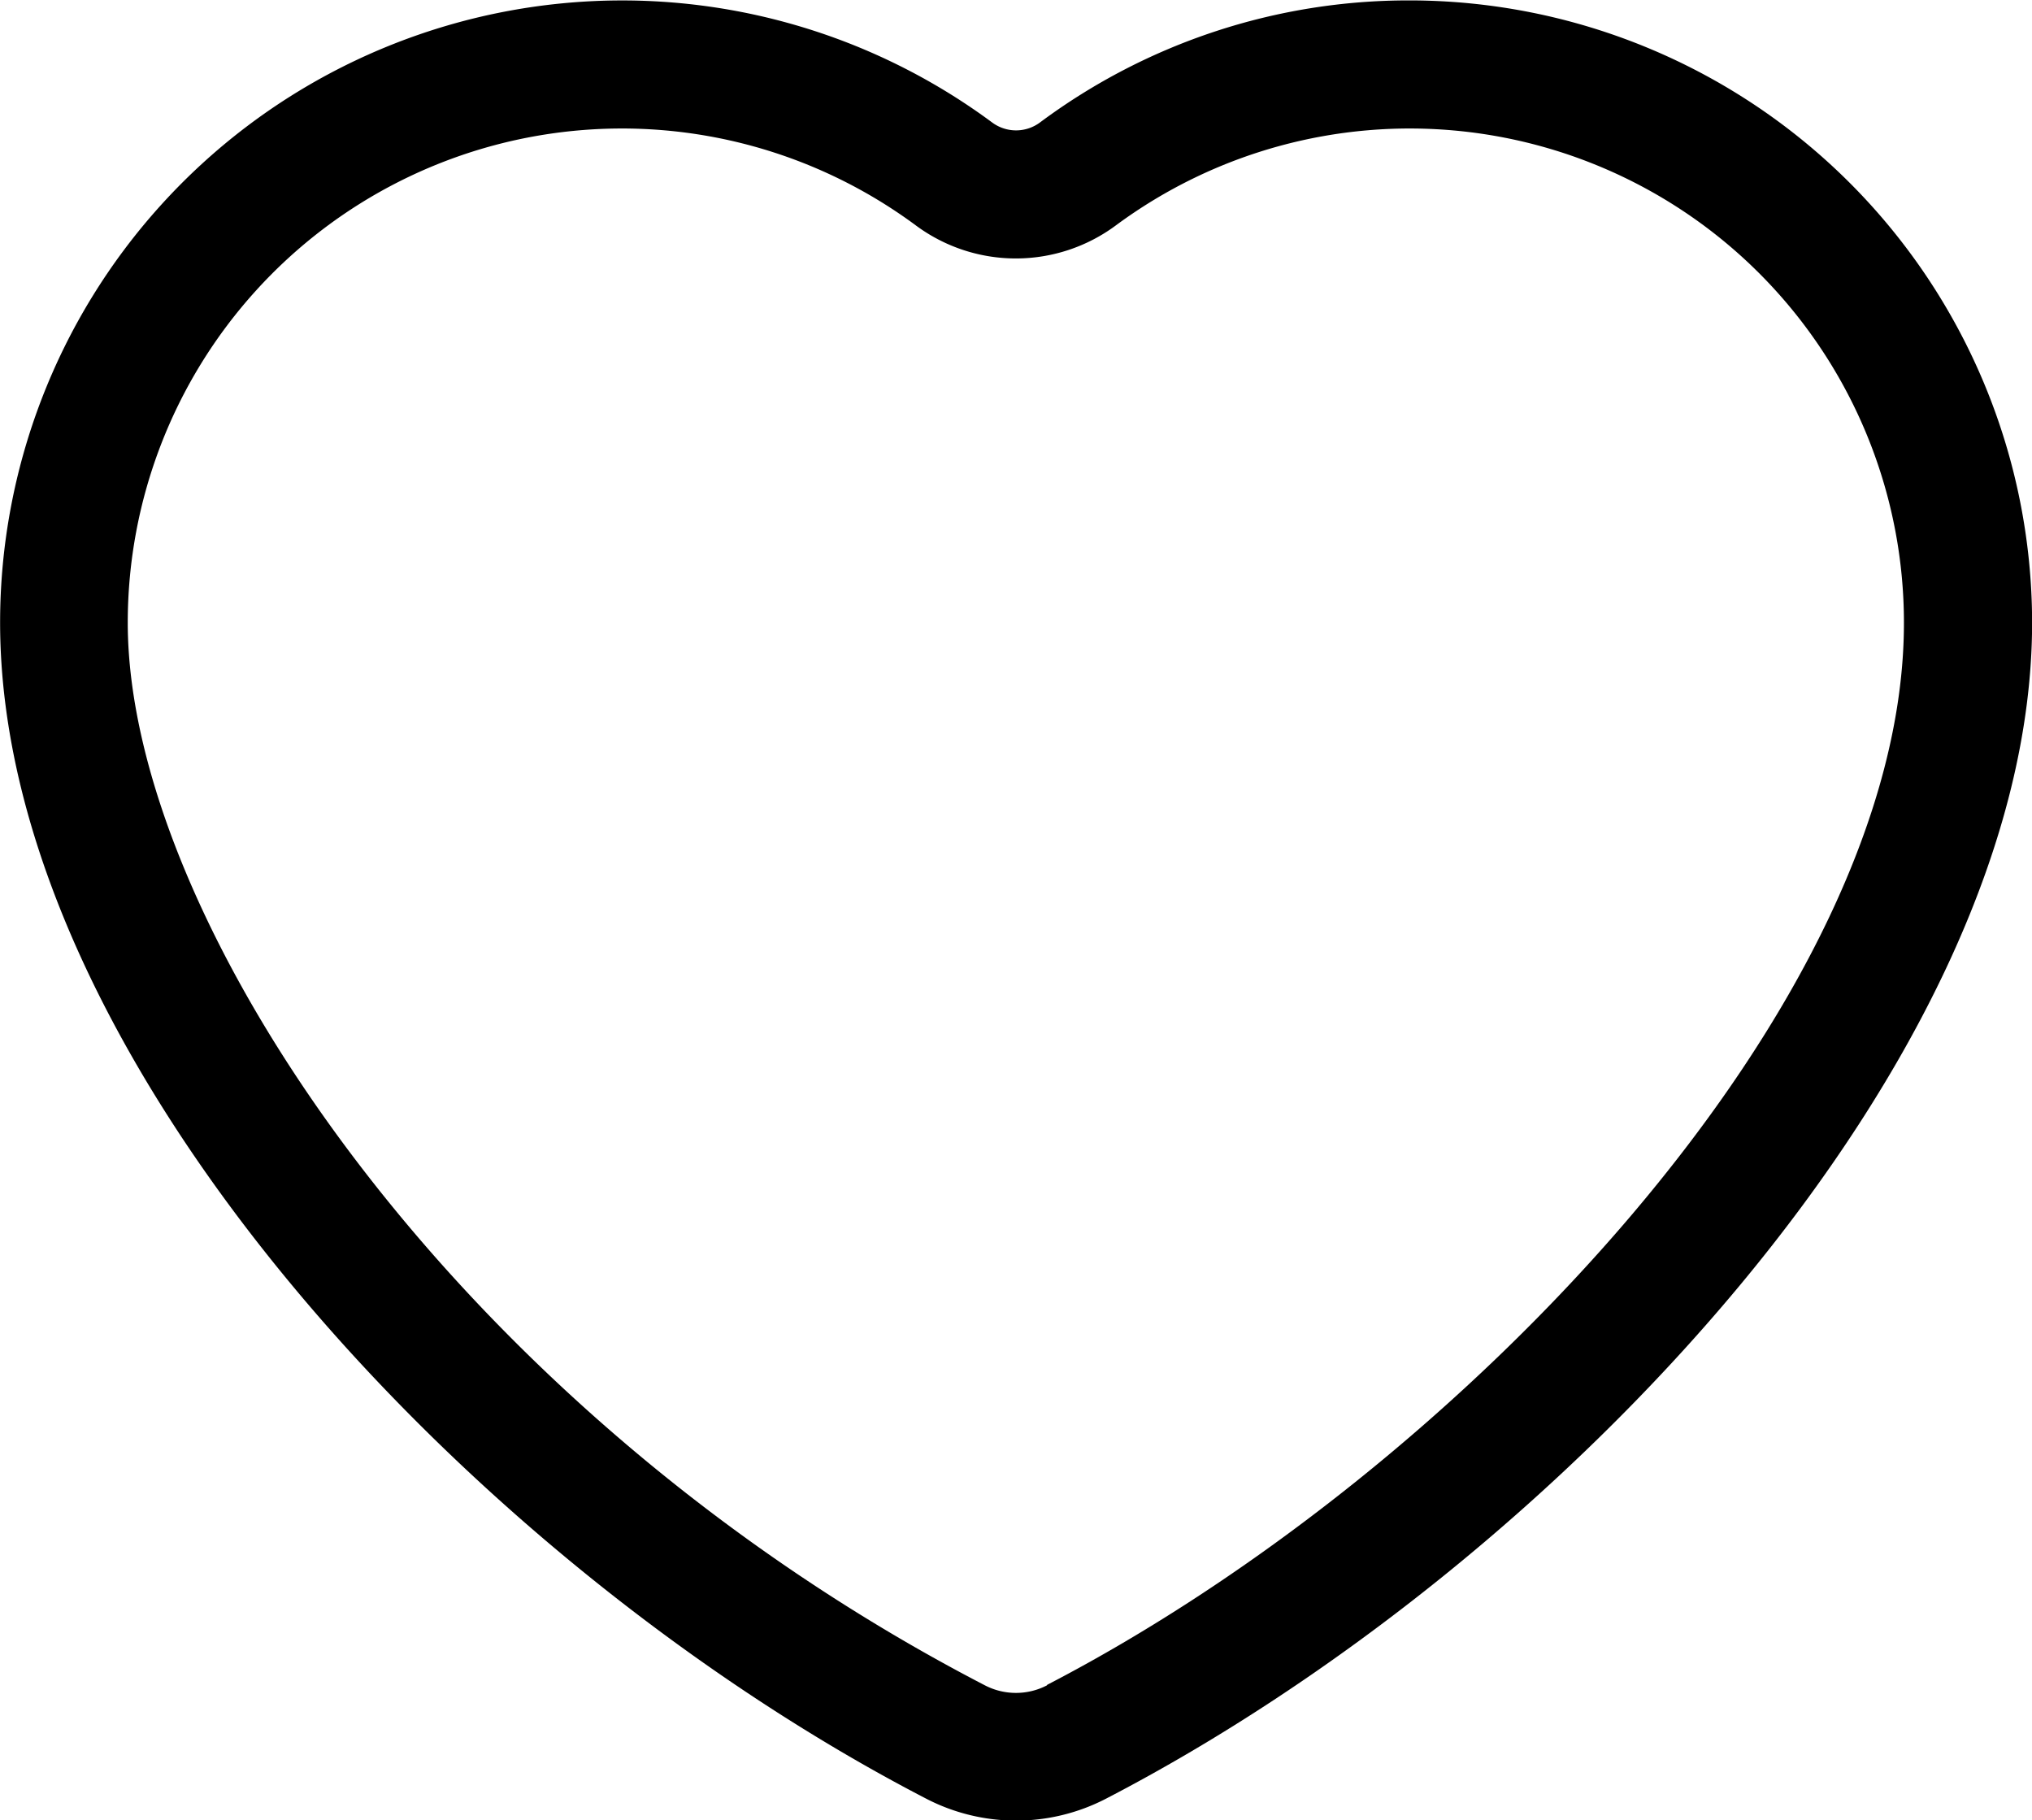
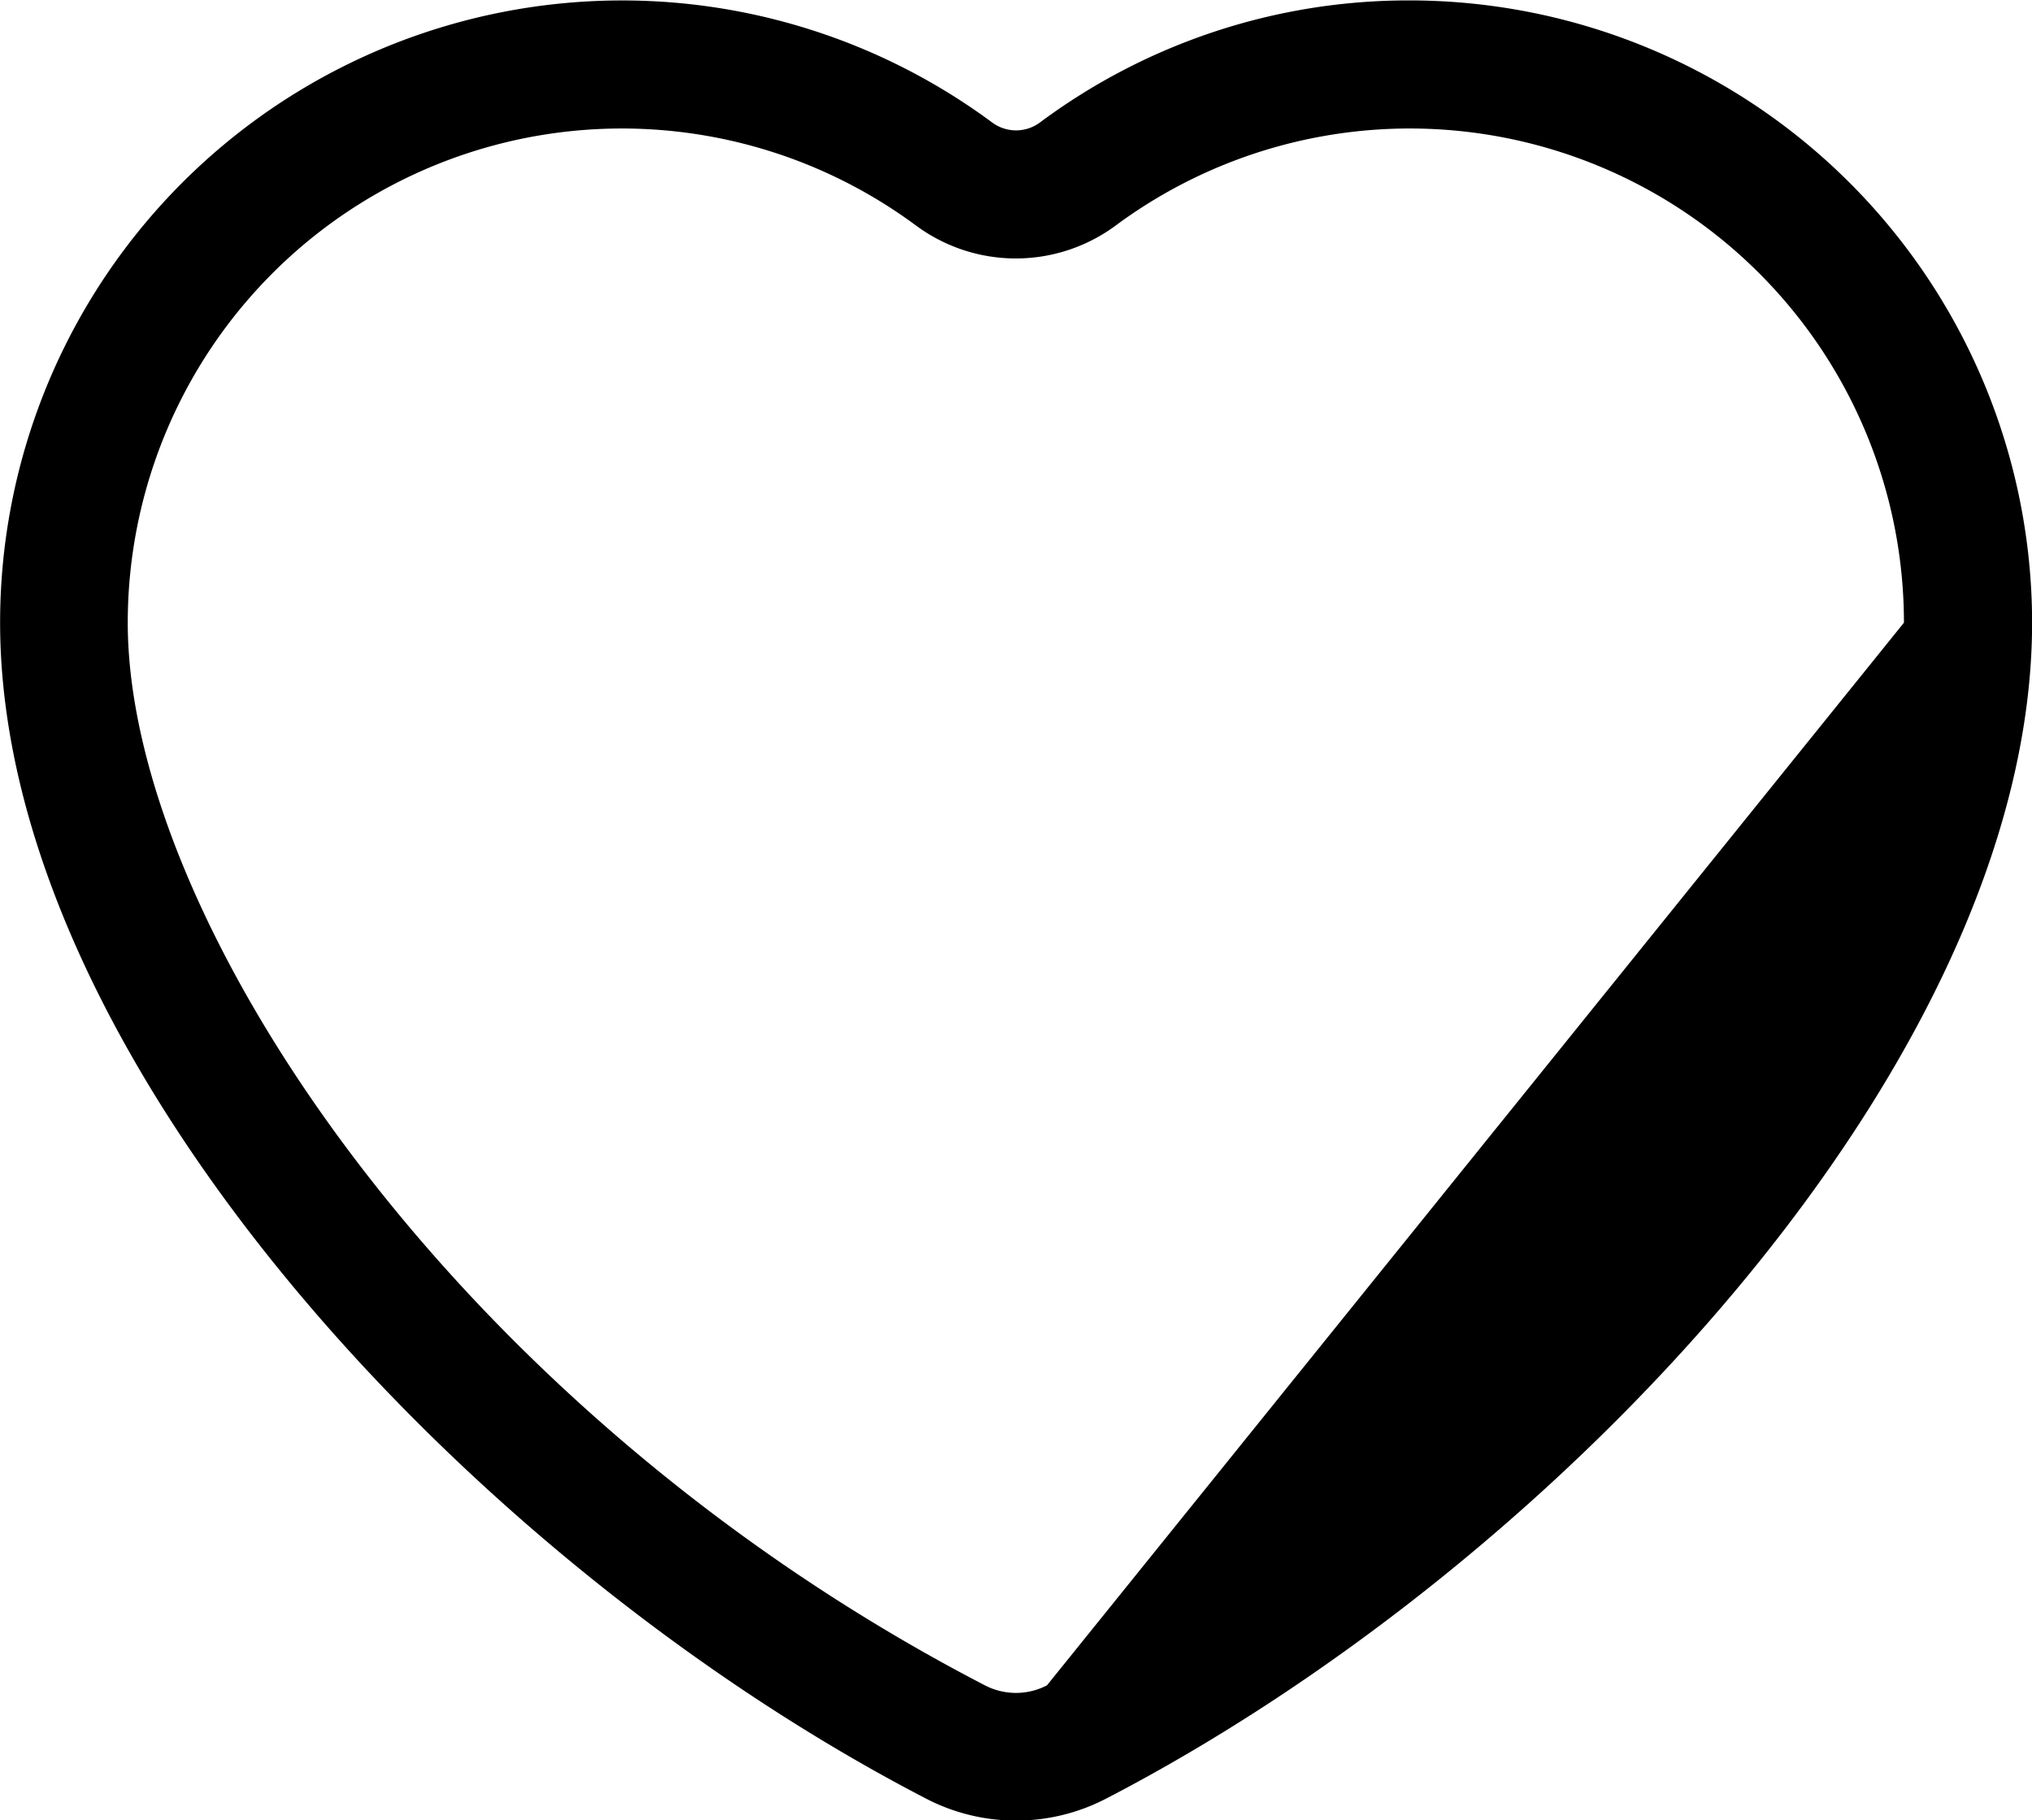
<svg xmlns="http://www.w3.org/2000/svg" width="19.659" height="17.608" viewBox="0 0 19.659 17.608">
-   <path d="M287.31,265.5a5.969,5.969,0,0,0-3.576,1.178.388.388,0,0,1-.47,0,6.018,6.018,0,0,0-9.594,4.84c0,4.218,4.556,9.1,8.961,11.379a1.89,1.89,0,0,0,1.737,0c4.4-2.281,8.961-7.161,8.961-11.379A6.025,6.025,0,0,0,287.31,265.5Zm-3.512,16.3a.652.652,0,0,1-.6,0c-5.122-2.653-8.293-7.4-8.293-10.28a4.781,4.781,0,0,1,7.621-3.846,1.624,1.624,0,0,0,1.942,0,4.781,4.781,0,0,1,7.621,3.846C292.09,275.211,287.786,279.729,283.8,281.795Z" transform="translate(-273.669 -265.496)" />
+   <path d="M287.31,265.5a5.969,5.969,0,0,0-3.576,1.178.388.388,0,0,1-.47,0,6.018,6.018,0,0,0-9.594,4.84c0,4.218,4.556,9.1,8.961,11.379a1.89,1.89,0,0,0,1.737,0c4.4-2.281,8.961-7.161,8.961-11.379A6.025,6.025,0,0,0,287.31,265.5Zm-3.512,16.3a.652.652,0,0,1-.6,0c-5.122-2.653-8.293-7.4-8.293-10.28a4.781,4.781,0,0,1,7.621-3.846,1.624,1.624,0,0,0,1.942,0,4.781,4.781,0,0,1,7.621,3.846Z" transform="translate(-273.669 -265.496)" />
</svg>